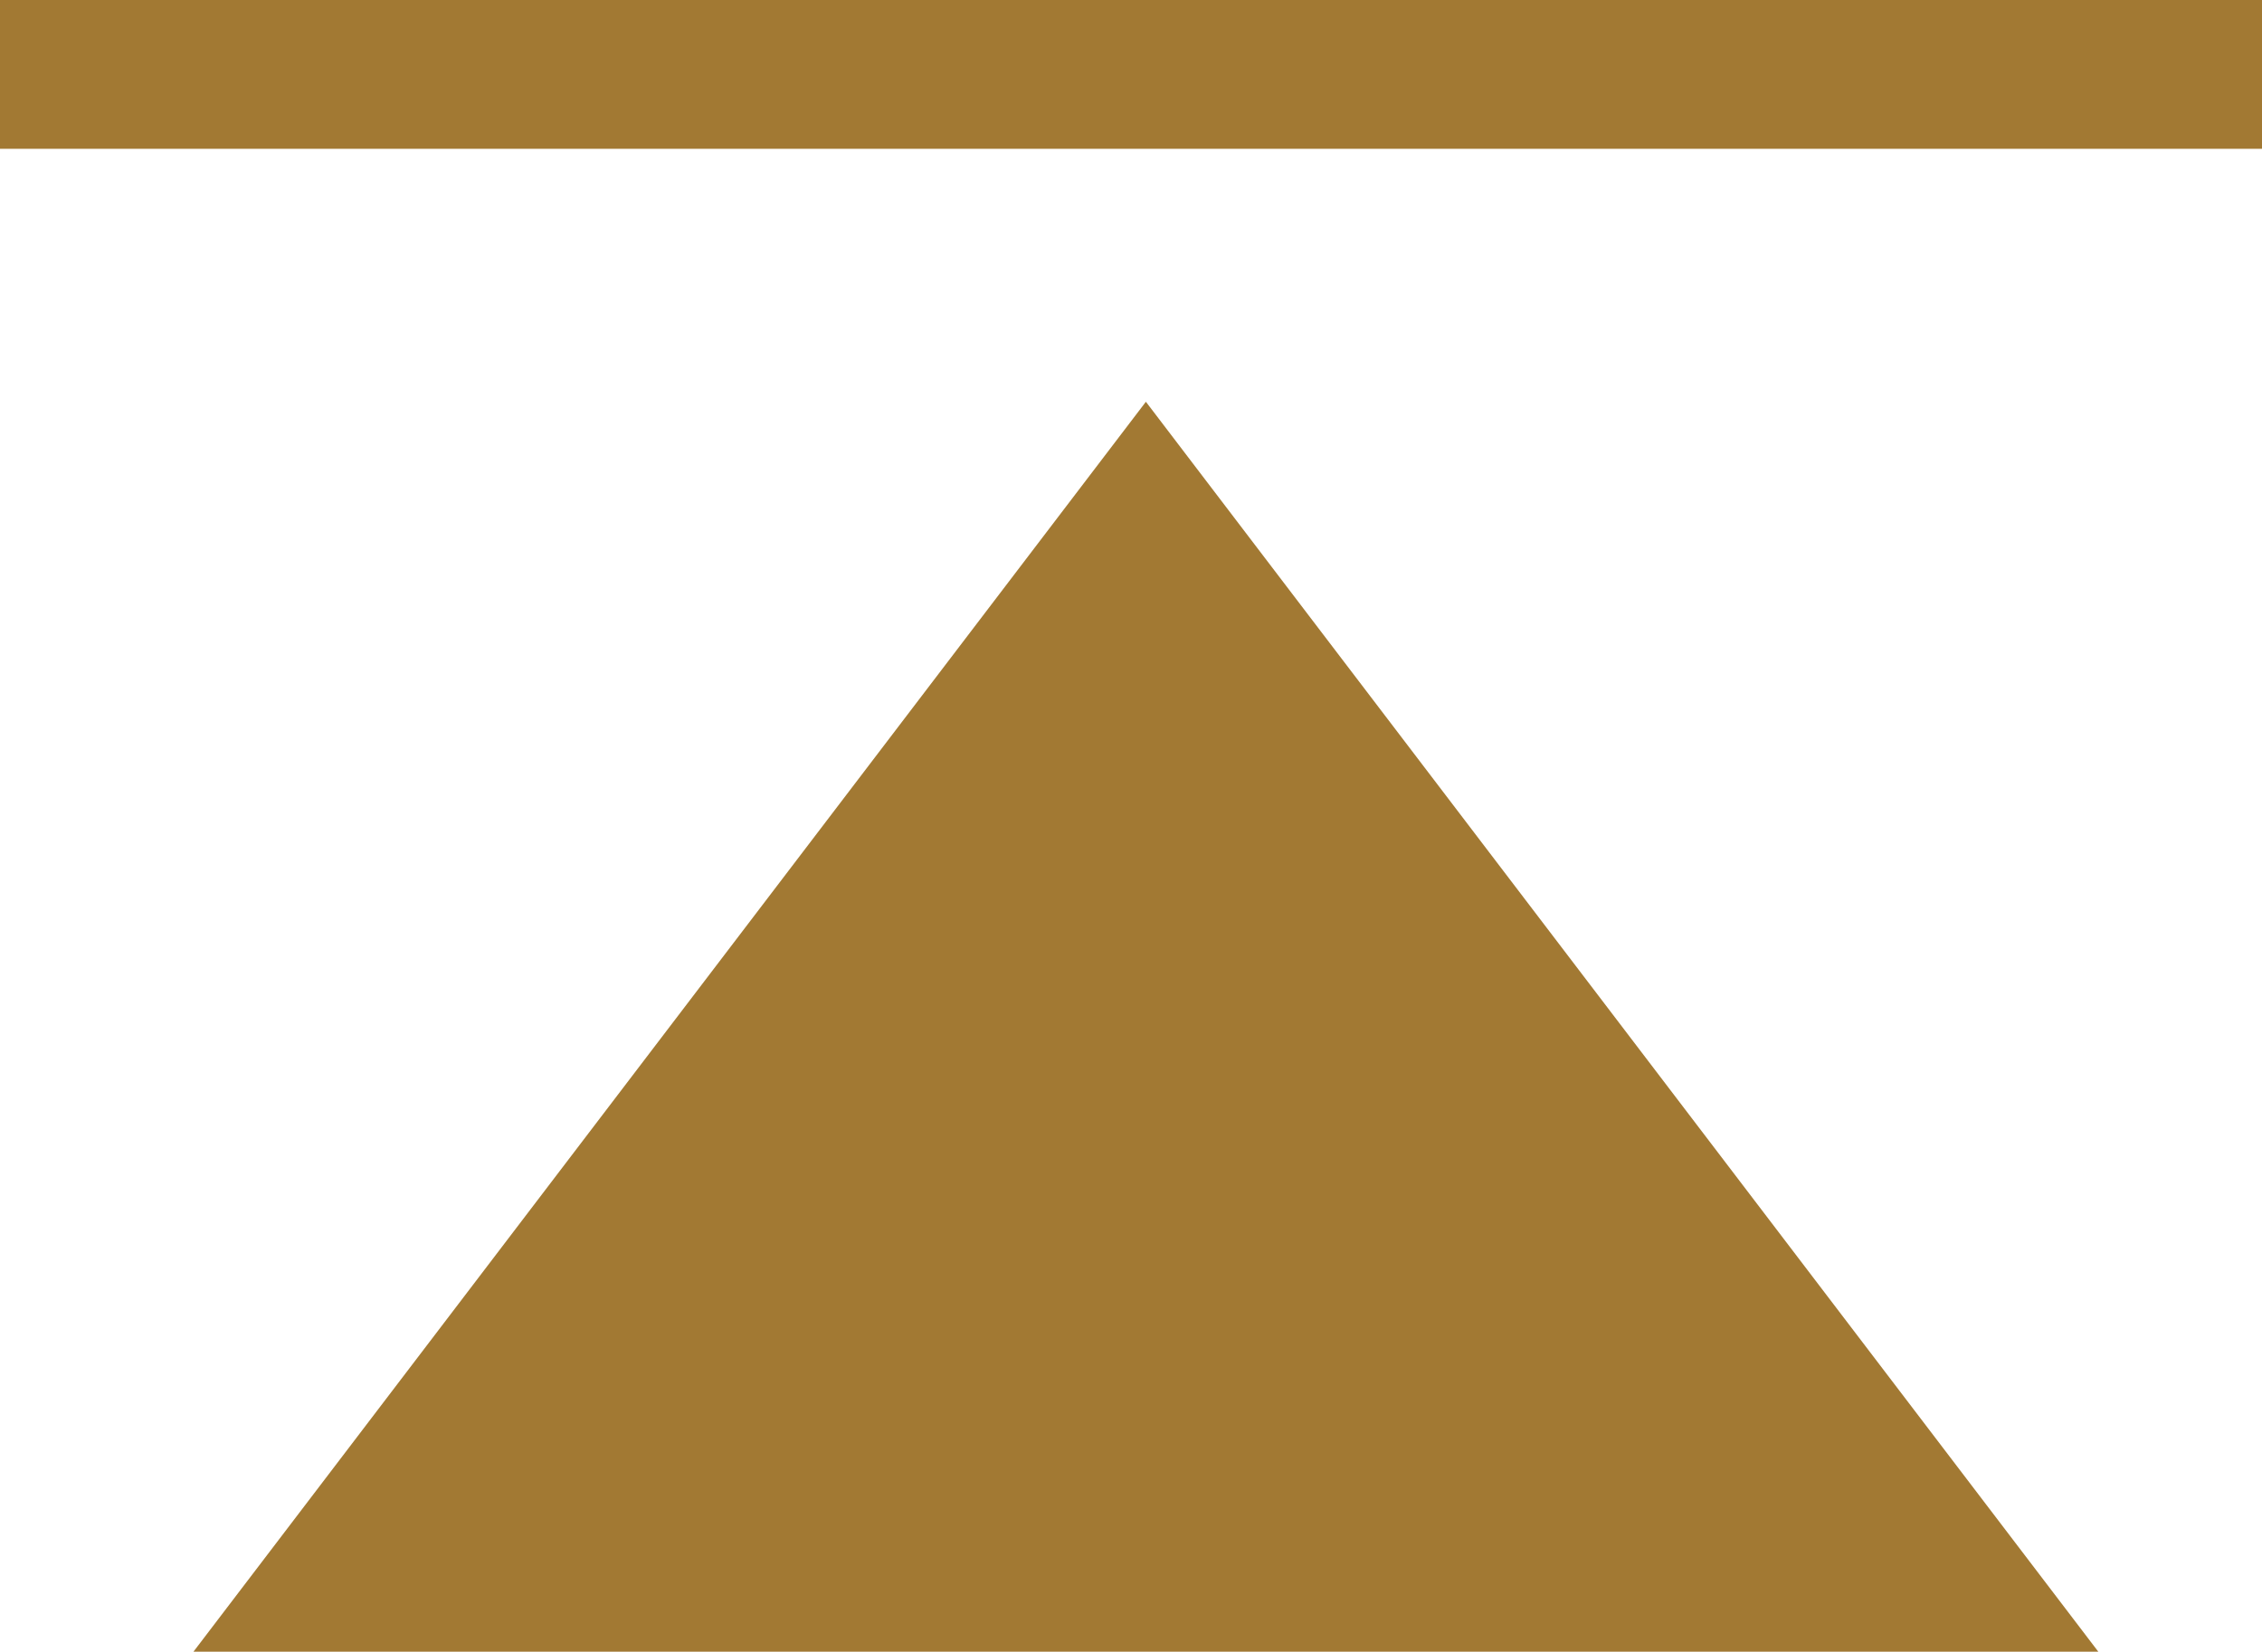
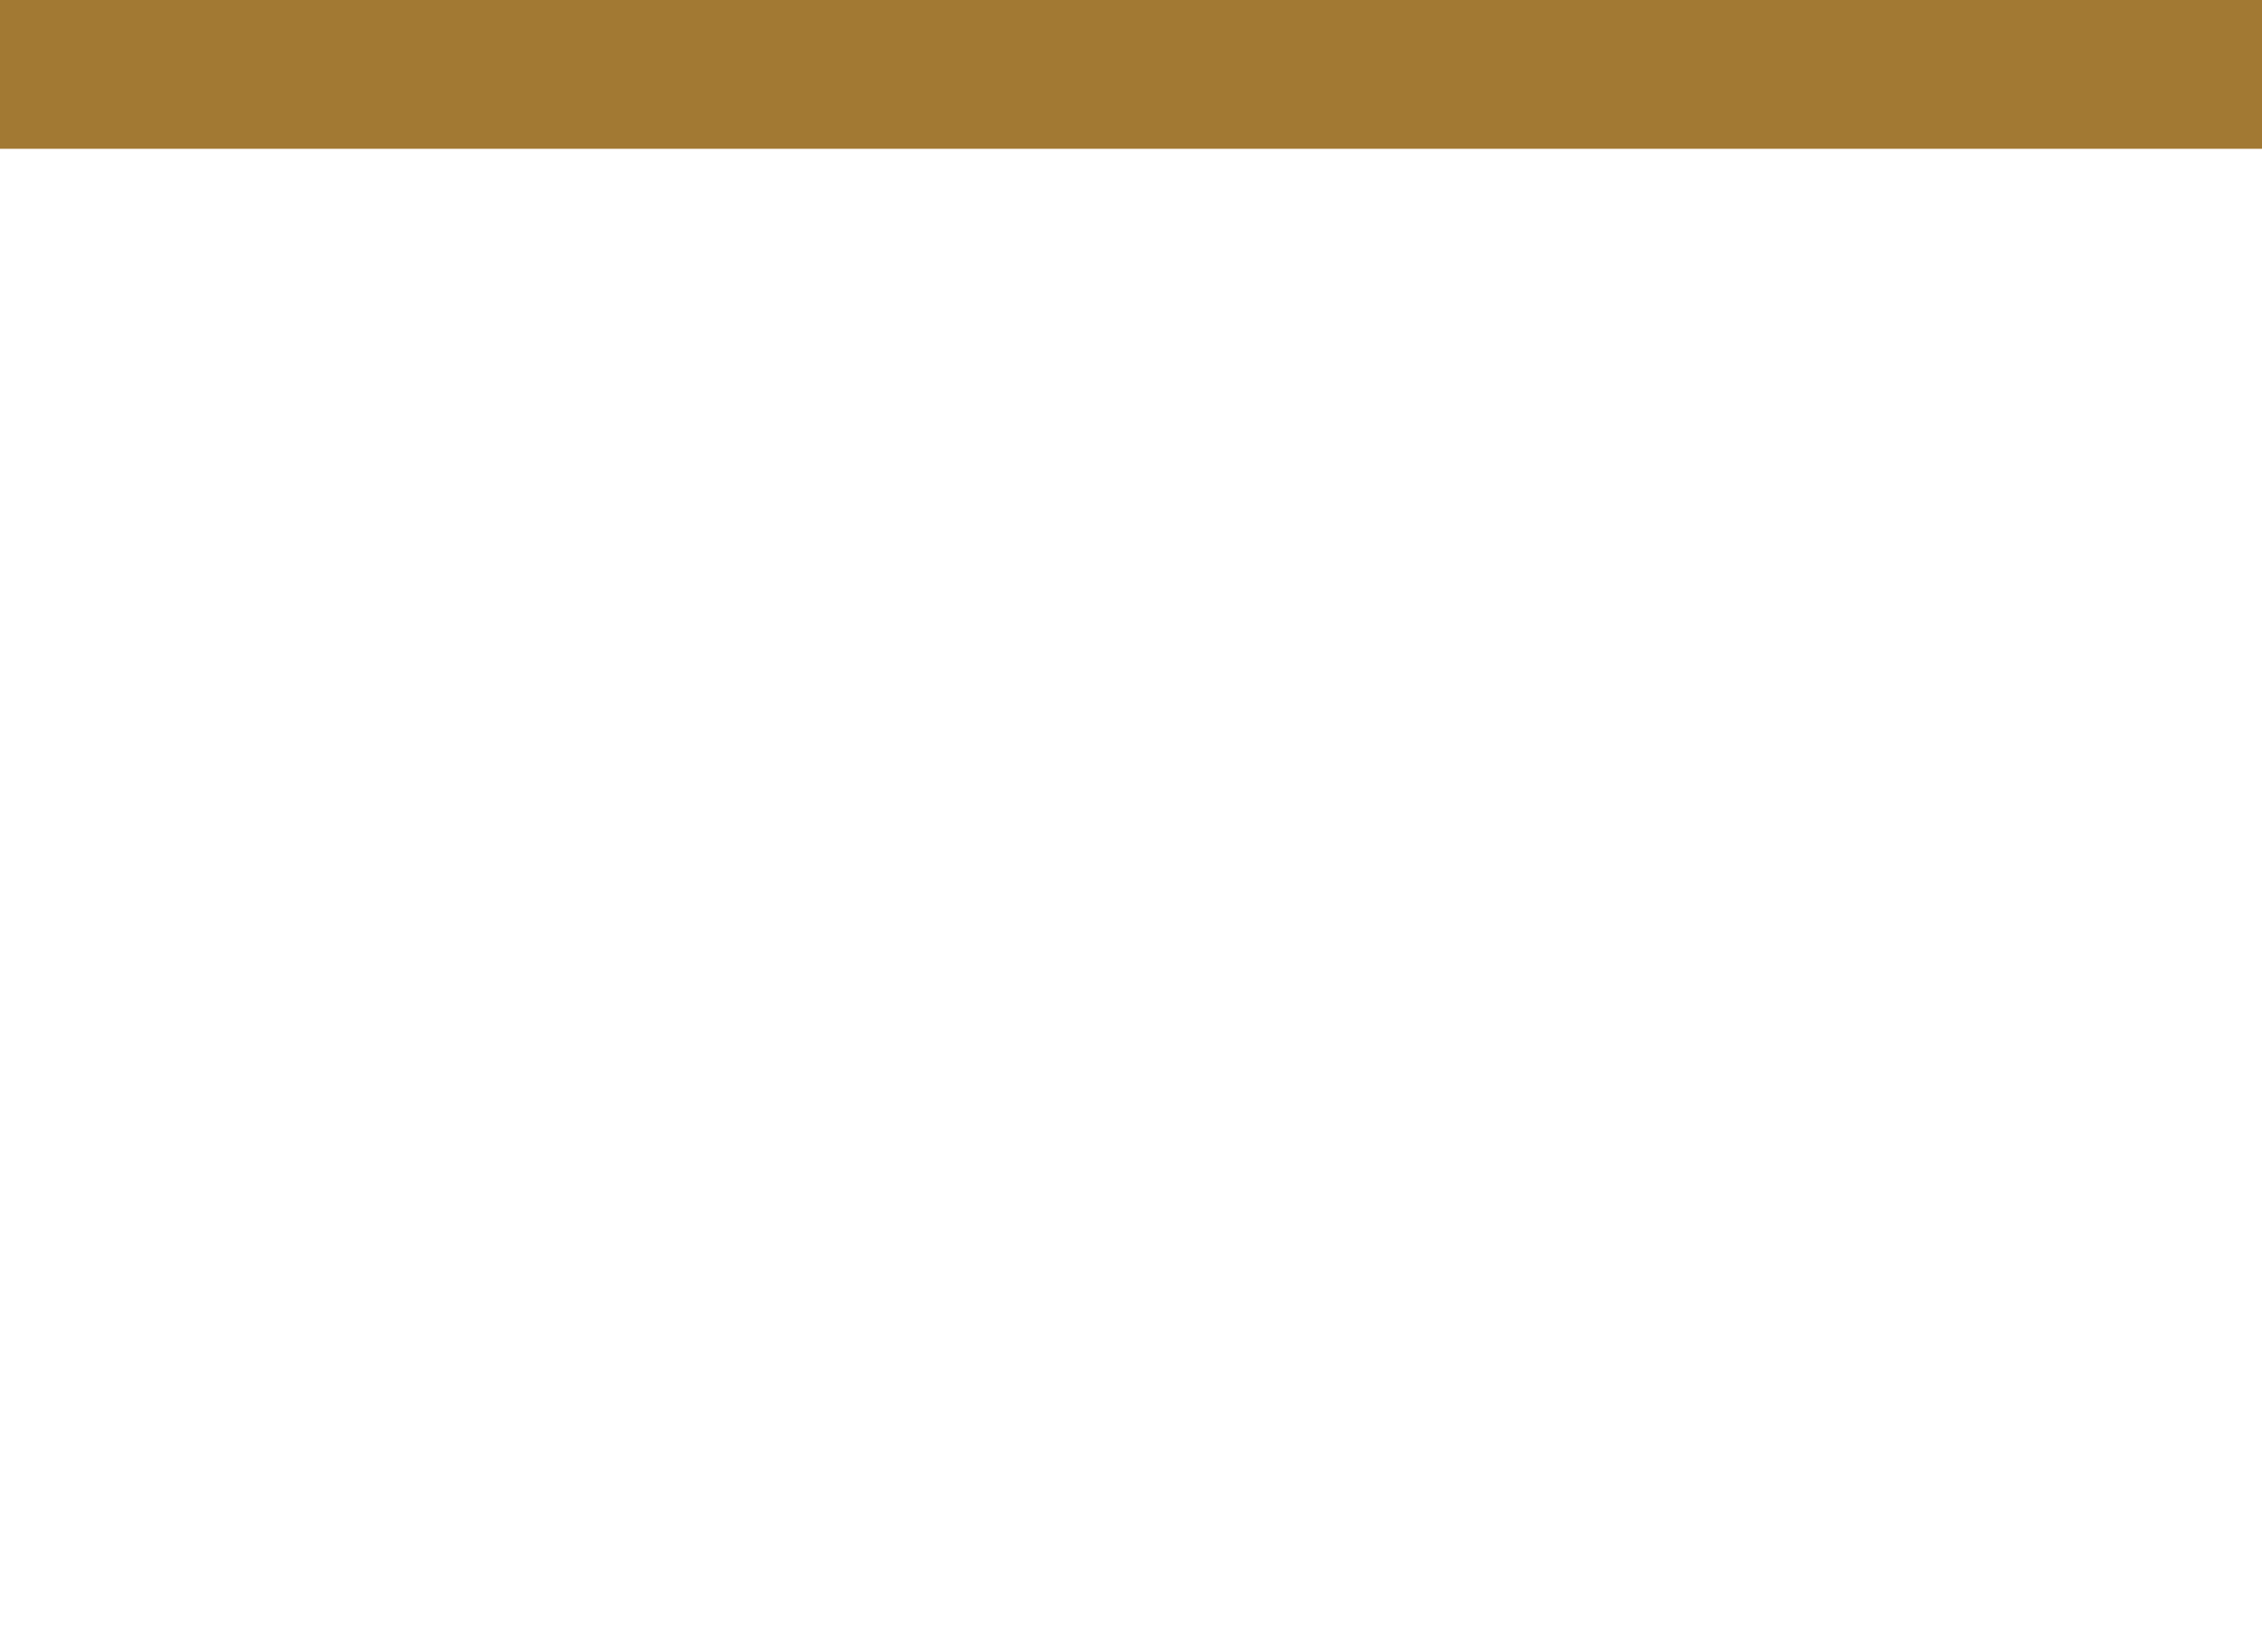
<svg xmlns="http://www.w3.org/2000/svg" width="76" height="55.5" viewBox="0 0 76 55.5">
  <g transform="translate(-4505.5 -3436.5)">
-     <path d="M32,0,64,42H0Z" transform="translate(4512 3450)" fill="#a27933" />
    <line x2="76" transform="translate(4505.5 3439)" fill="none" stroke="#a27933" stroke-width="5" />
  </g>
</svg>